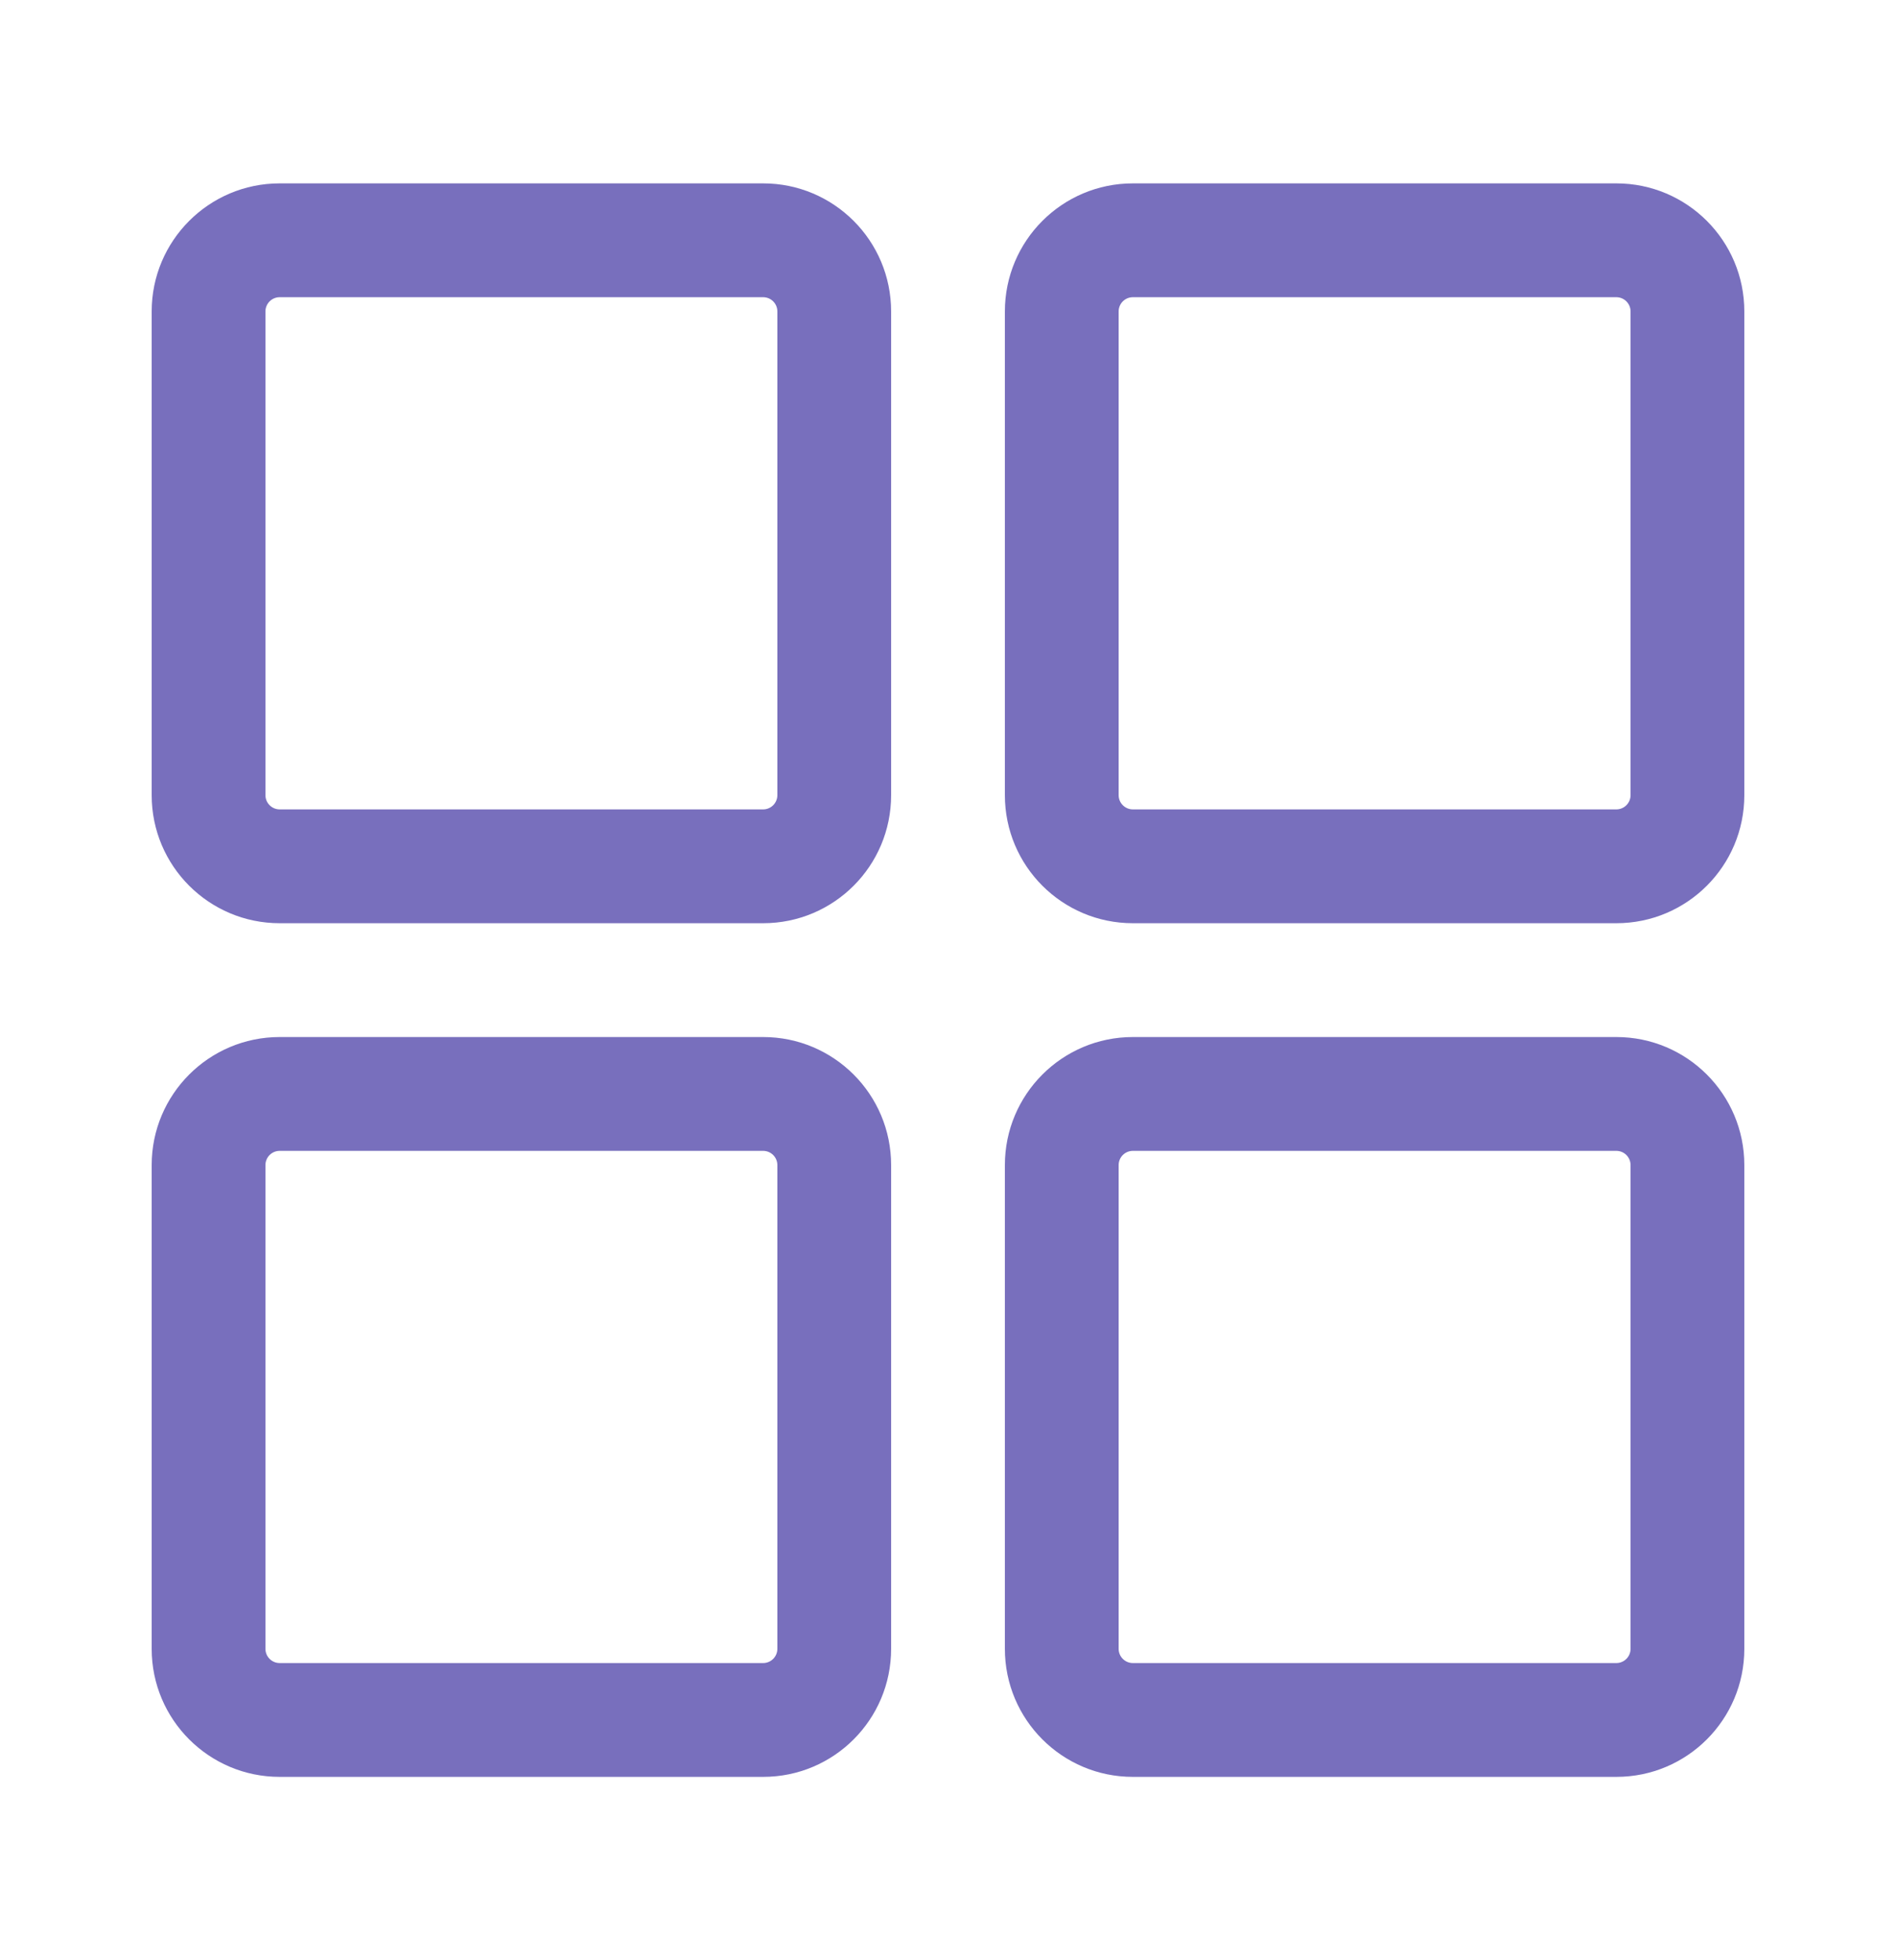
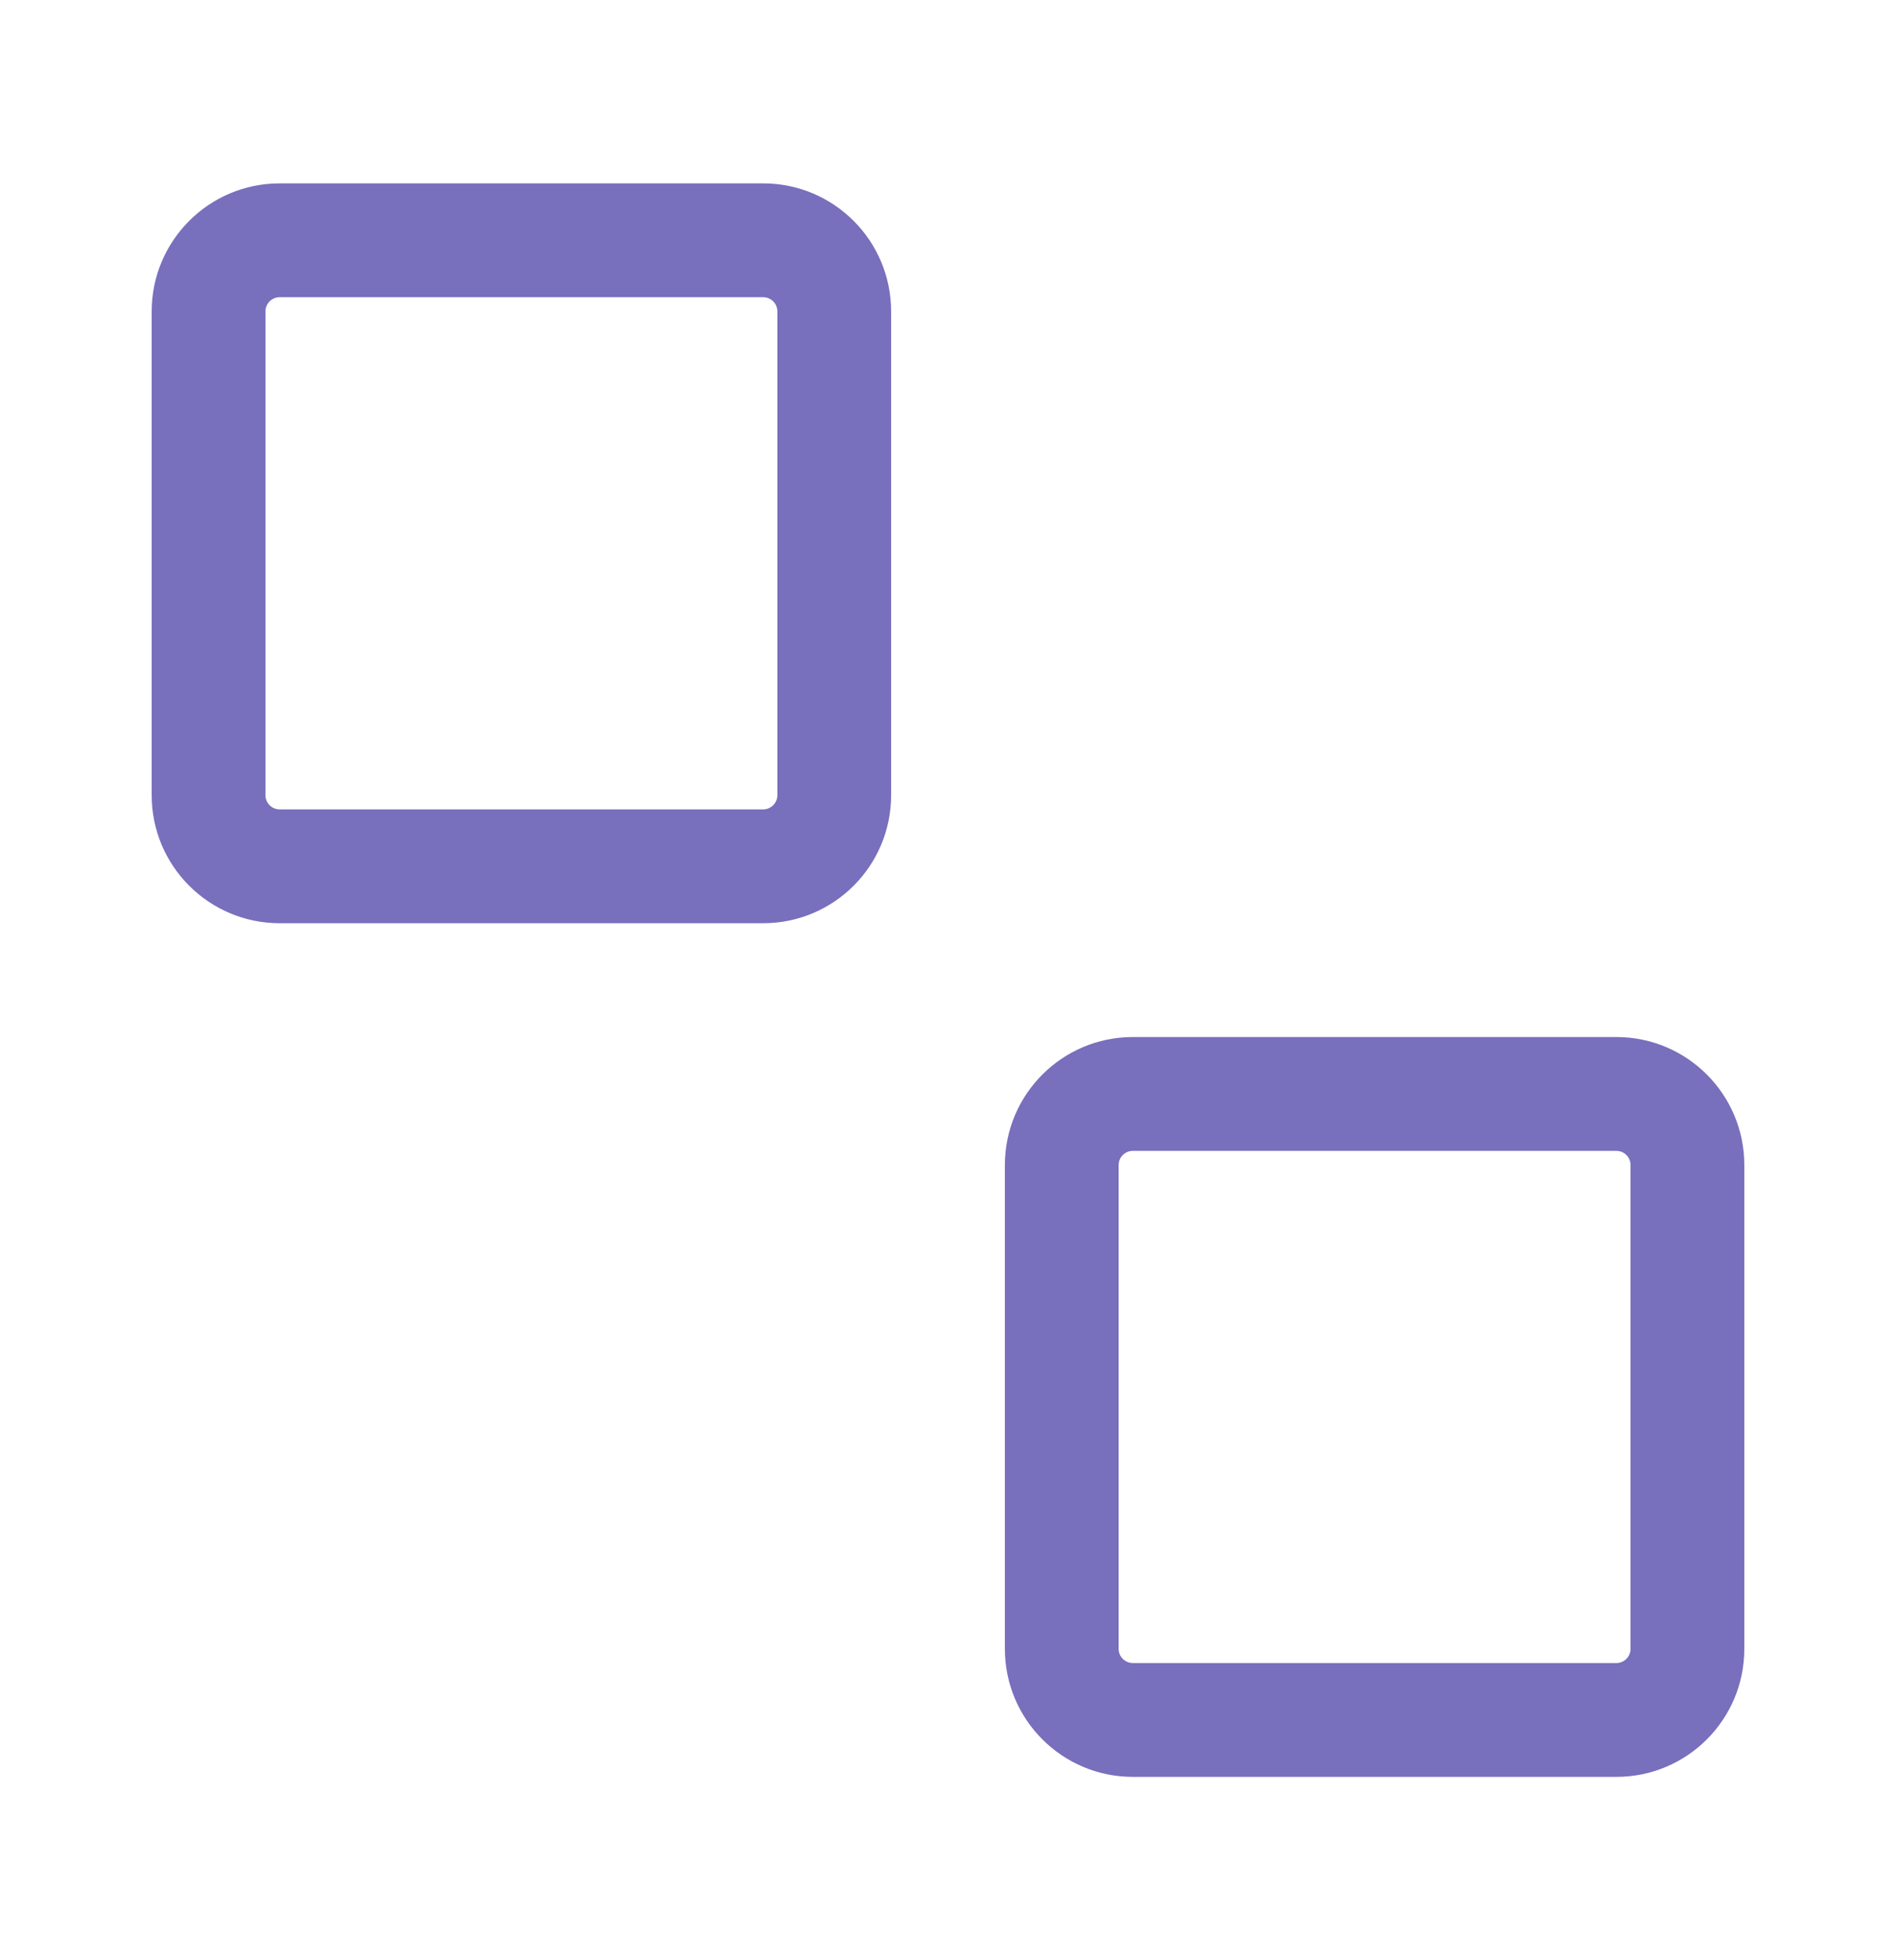
<svg xmlns="http://www.w3.org/2000/svg" width="30" height="31" viewBox="0 0 30 31" fill="none">
  <path fill-rule="evenodd" clip-rule="evenodd" d="M4.425 4.7C4.301 4.7 4.2 4.801 4.2 4.925V12.575C4.2 12.699 4.301 12.8 4.425 12.8H12.075C12.199 12.8 12.3 12.699 12.3 12.575V4.925C12.3 4.801 12.199 4.7 12.075 4.7H4.425ZM2.4 4.925C2.4 3.807 3.307 2.9 4.425 2.9H12.075C13.194 2.9 14.1 3.807 14.1 4.925V12.575C14.1 13.694 13.194 14.6 12.075 14.6H4.425C3.307 14.6 2.4 13.694 2.4 12.575V4.925Z" fill="#786FBD" />
-   <path fill-rule="evenodd" clip-rule="evenodd" d="M17.925 4.7C17.801 4.7 17.7 4.801 17.7 4.925V12.575C17.7 12.699 17.801 12.8 17.925 12.8H25.575C25.699 12.8 25.8 12.699 25.8 12.575V4.925C25.8 4.801 25.699 4.7 25.575 4.7H17.925ZM15.9 4.925C15.9 3.807 16.807 2.9 17.925 2.9H25.575C26.694 2.9 27.6 3.807 27.6 4.925V12.575C27.6 13.694 26.694 14.6 25.575 14.6H17.925C16.807 14.6 15.9 13.694 15.9 12.575V4.925Z" fill="#786FBD" />
-   <path fill-rule="evenodd" clip-rule="evenodd" d="M4.425 18.2C4.301 18.2 4.2 18.301 4.2 18.425V26.075C4.2 26.199 4.301 26.3 4.425 26.3H12.075C12.199 26.3 12.3 26.199 12.3 26.075V18.425C12.3 18.301 12.199 18.2 12.075 18.2H4.425ZM2.4 18.425C2.4 17.307 3.307 16.4 4.425 16.4H12.075C13.194 16.4 14.1 17.307 14.1 18.425V26.075C14.1 27.194 13.194 28.1 12.075 28.1H4.425C3.307 28.1 2.4 27.194 2.4 26.075V18.425Z" fill="#786FBD" />
-   <path fill-rule="evenodd" clip-rule="evenodd" d="M17.925 18.2C17.801 18.2 17.7 18.301 17.7 18.425V26.075C17.7 26.199 17.801 26.3 17.925 26.3H25.575C25.699 26.3 25.8 26.199 25.8 26.075V18.425C25.8 18.301 25.699 18.2 25.575 18.2H17.925ZM15.9 18.425C15.9 17.307 16.807 16.4 17.925 16.4H25.575C26.694 16.4 27.6 17.307 27.6 18.425V26.075C27.6 27.194 26.694 28.1 25.575 28.1H17.925C16.807 28.1 15.9 27.194 15.9 26.075V18.425Z" fill="#786FBD" />
+   <path fill-rule="evenodd" clip-rule="evenodd" d="M17.925 18.2C17.801 18.2 17.7 18.301 17.7 18.425V26.075C17.7 26.199 17.801 26.3 17.925 26.3H25.575C25.699 26.3 25.8 26.199 25.8 26.075V18.425C25.8 18.301 25.699 18.2 25.575 18.2ZM15.9 18.425C15.9 17.307 16.807 16.4 17.925 16.4H25.575C26.694 16.4 27.6 17.307 27.6 18.425V26.075C27.6 27.194 26.694 28.1 25.575 28.1H17.925C16.807 28.1 15.9 27.194 15.9 26.075V18.425Z" fill="#786FBD" />
</svg>